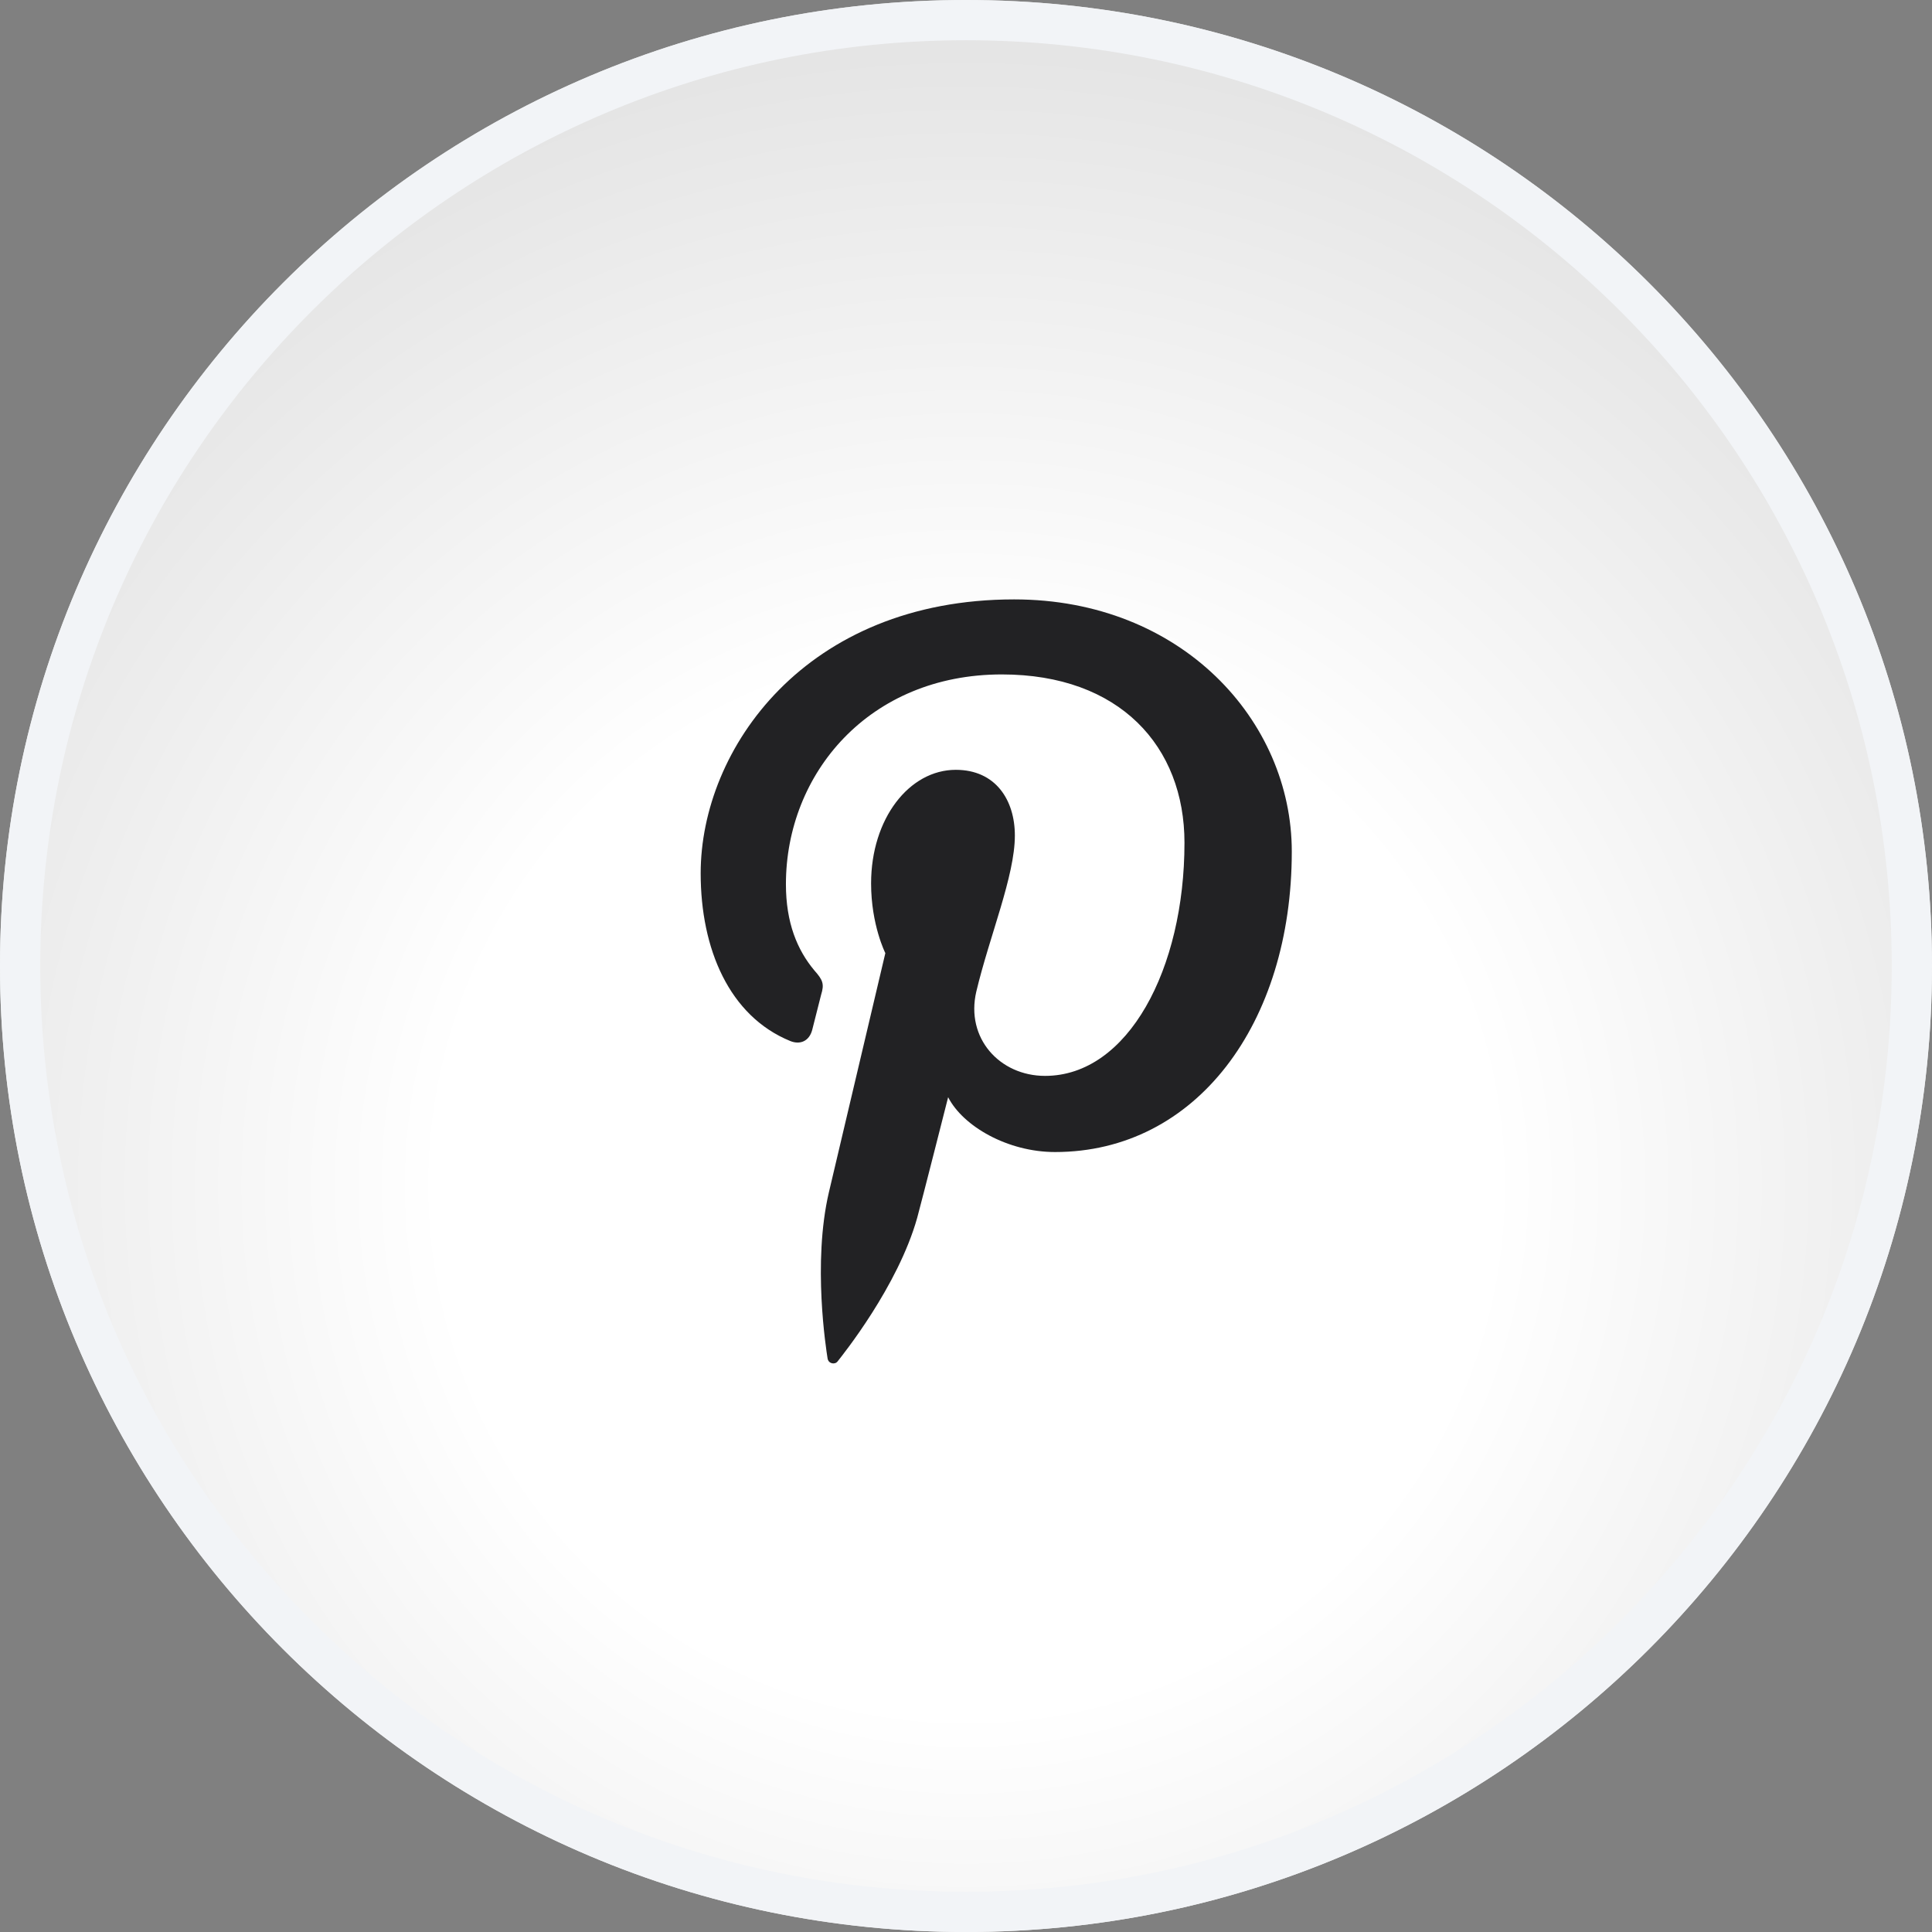
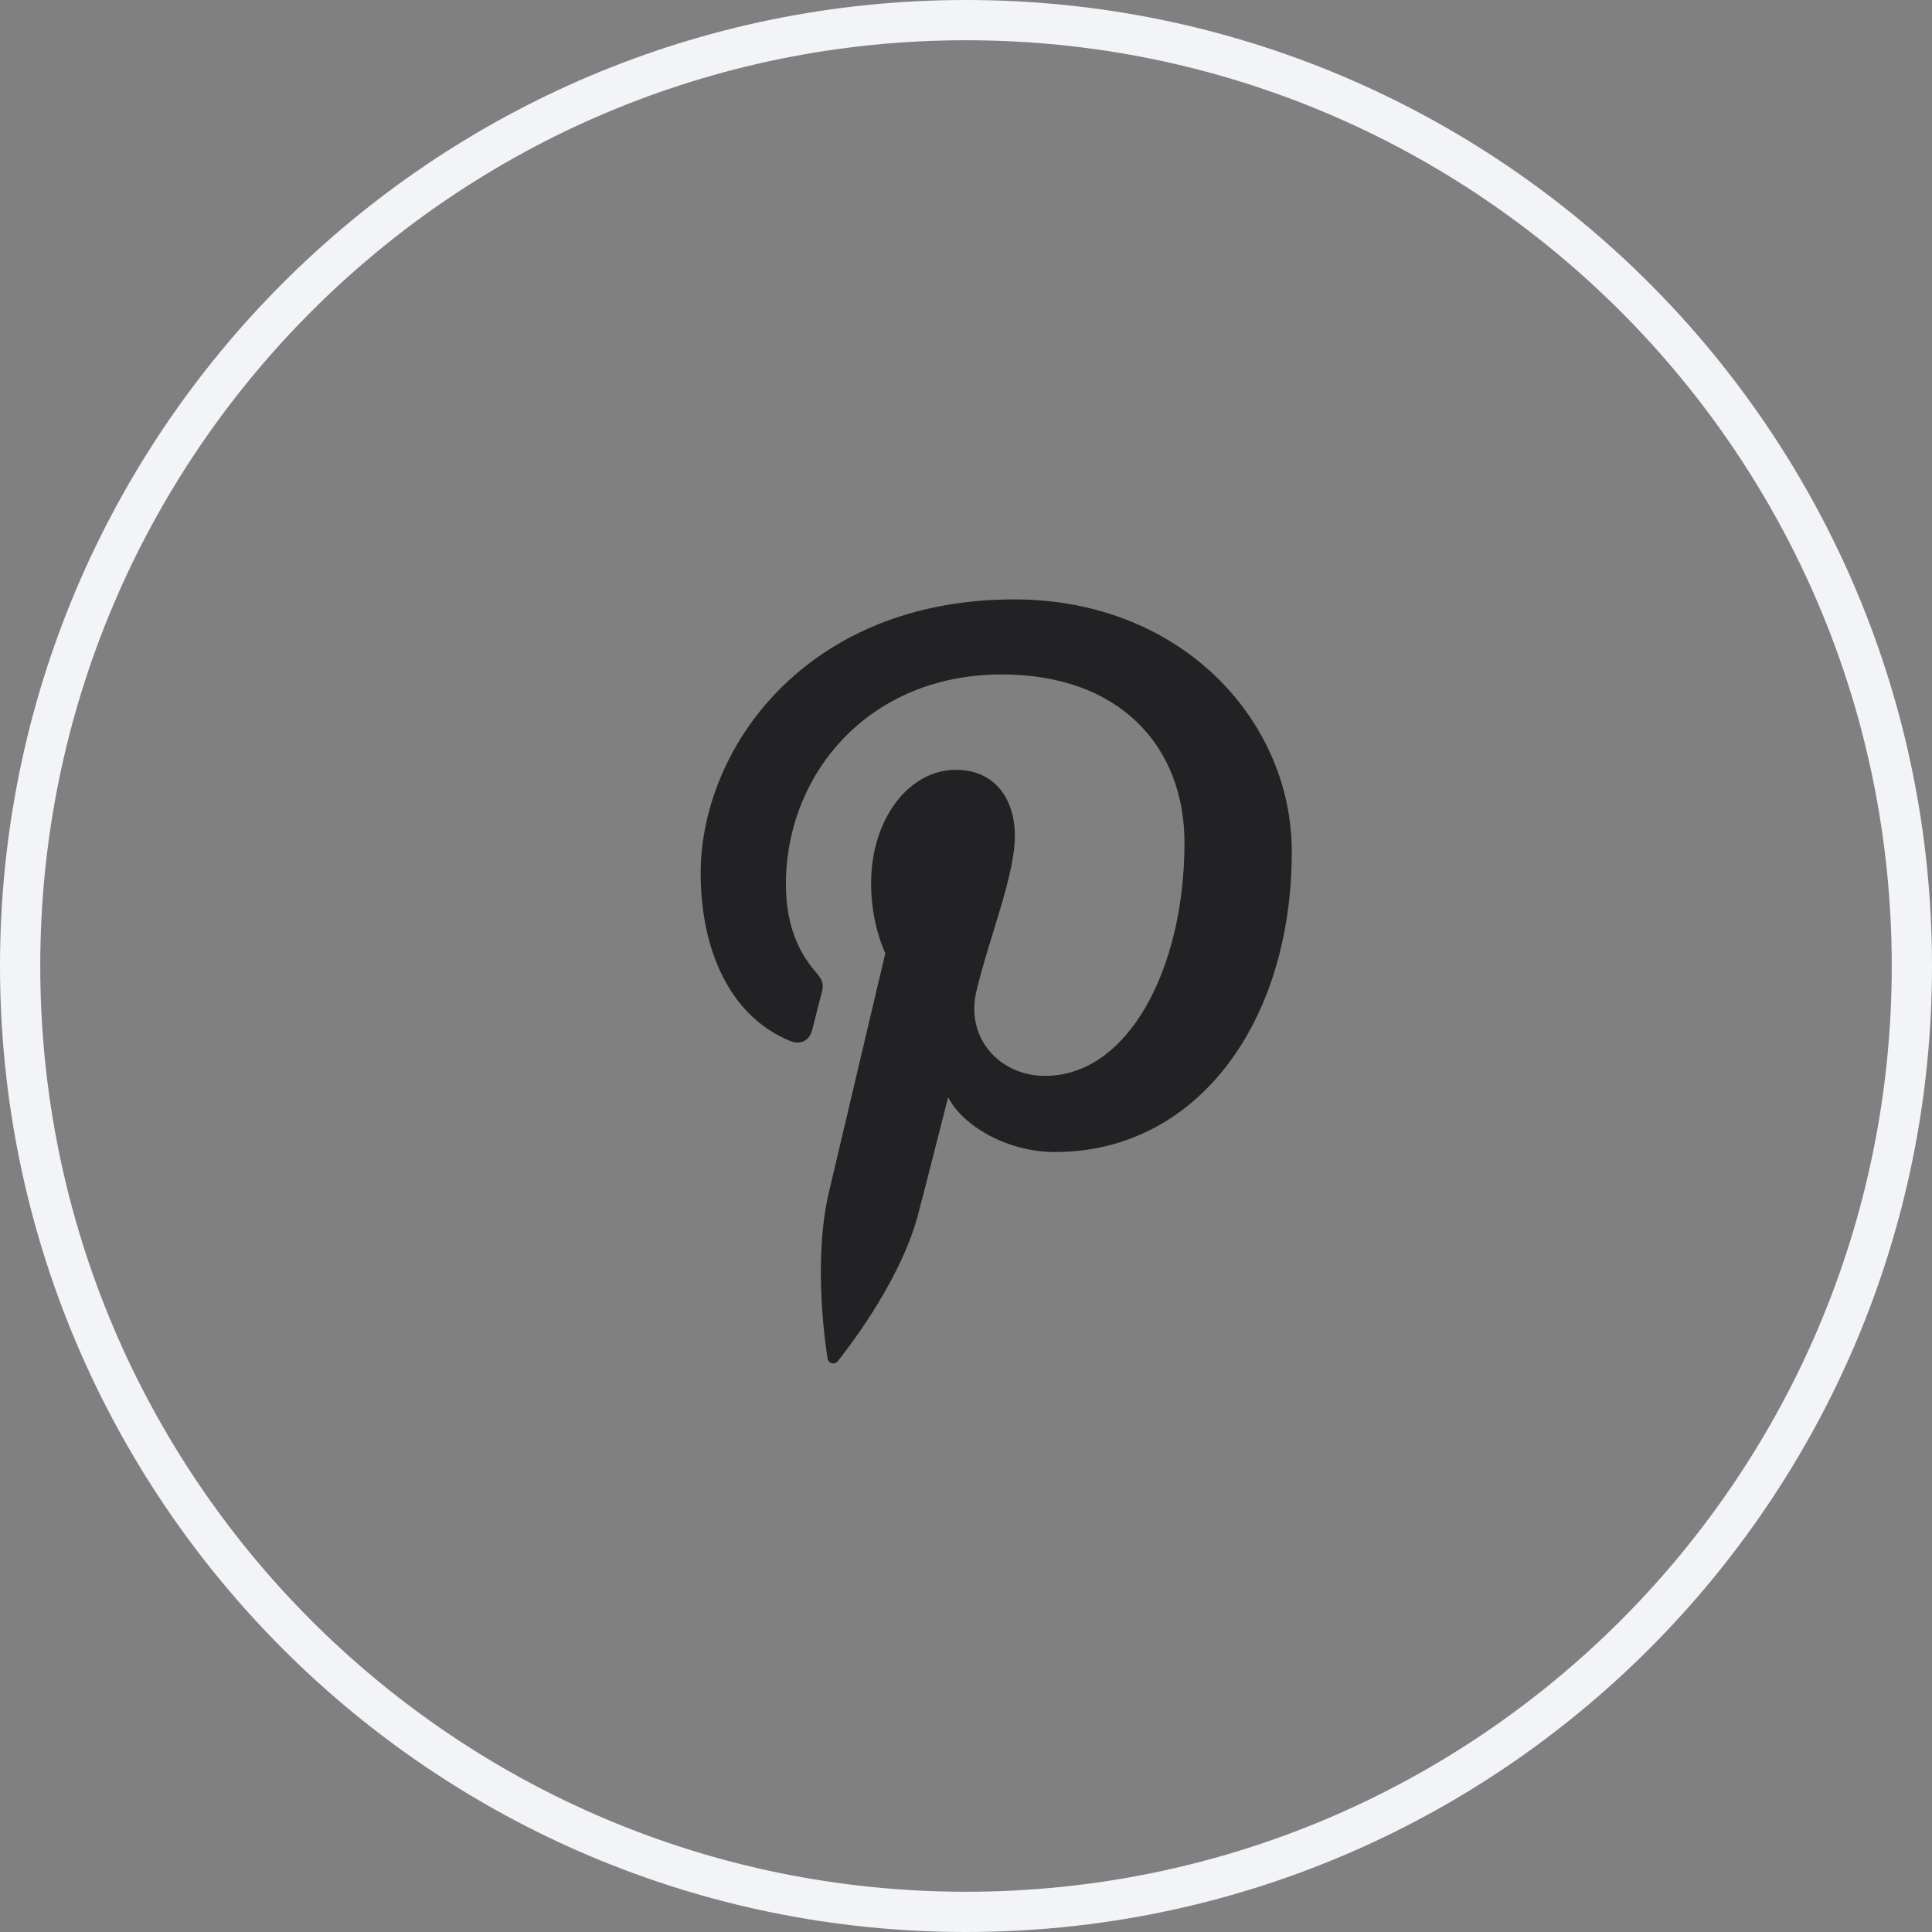
<svg xmlns="http://www.w3.org/2000/svg" enable-background="new 0 0 24 24" height="24" viewBox="0 0 24 24" width="24">
  <rect x="0" y="0" width="24" height="24" fill="#808080" stroke="none" />
  <radialGradient id="a" cx="-147.992" cy="14.723" gradientUnits="userSpaceOnUse" r="19.882">
    <stop offset="0" stop-color="#fff" />
    <stop offset=".329" stop-color="#fff" />
    <stop offset="1" stop-color="#d1d1d1" />
  </radialGradient>
  <g transform="translate(160)">
-     <path d="m-148 0c6.627 0 12 5.373 12 12s-5.373 12-12 12-12-5.373-12-12 5.373-12 12-12z" fill="url(#a)" />
    <path d="m-148 .25c6.489 0 11.75 5.261 11.75 11.75s-5.261 11.75-11.75 11.75-11.75-5.261-11.75-11.75 5.261-11.75 11.75-11.75z" fill="none" stroke="#f2f4f7" stroke-width=".5" />
  </g>
  <path d="m12.598 7.446c-2.59 0-3.894 1.856-3.894 3.403 0 .937.354 1.773 1.113 2.083.124.05.235 0 .272-.136l.111-.438c.041-.132.024-.182-.082-.301-.215-.256-.355-.595-.355-1.073 0-1.373 1.031-2.606 2.682-2.606 1.465 0 2.269.895 2.269 2.091 0 1.567-.701 2.896-1.732 2.896-.565 0-.989-.47-.854-1.047.165-.693.479-1.436.479-1.939 0-.441-.239-.816-.734-.816-.578 0-1.052.606-1.052 1.411 0 .516.177.866.177.866l-.701 2.97c-.206.878-.033 1.959-.017 2.062.009.07.091.083.124.041.058-.074.751-.933.99-1.786.065-.239.384-1.497.384-1.497.186.363.742.681 1.328.681 1.753 0 2.941-1.597 2.941-3.733 0-1.626-1.37-3.132-3.449-3.132z" fill="#222224" />
</svg>